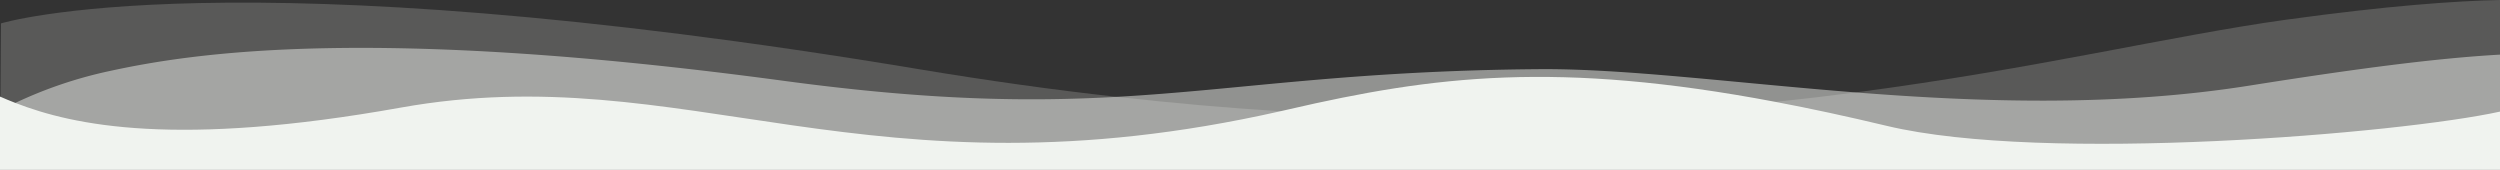
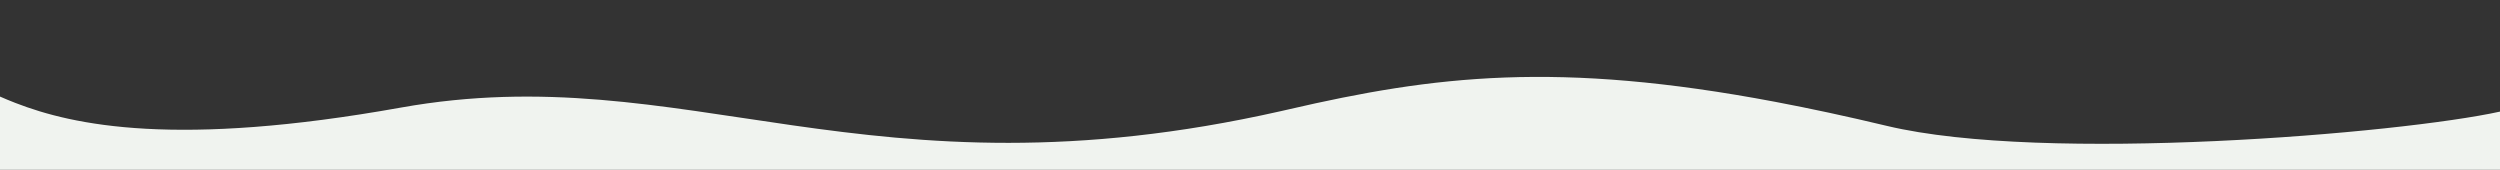
<svg xmlns="http://www.w3.org/2000/svg" width="1366" height="92.79" viewBox="0 0 1366 92.79">
  <rect x="0" y="0" width="1366" height="92.79" fill="#333333" stroke="none" />
  <defs>
    <style>
            .cls-1,.cls-2,.cls-3{fill:#f0f3ef}.cls-1{opacity:.2}.cls-2{opacity:.5}
        </style>
  </defs>
  <g id="Grupo_19" data-name="Grupo 19" transform="translate(-277 -831.21)">
-     <path id="Trazado_58" d="M1643 831.21V924H277l.21-32.42.05-7.49.27-40.09S401 806 779 869q56.46 9.405 108.21 15.13h.01q46.515 5.22 89.42 7.86c104.67 6.6 193.8 2.85 270.43-5.12q22.665-2.355 43.88-5.16c97.95-12.82 173.74-31.24 235.05-39.71 56.01-7.74 93.16-10.3 117-10.79z" class="cls-1" data-name="Trazado 58" />
-     <path id="Trazado_59" d="M1643 861.06V924H277v-32.31c.07-.04.14-.07.21-.11q3.885-2.085 8.17-4.14A235.4 235.4 0 0 1 337 870c45.58-9.91 143-25 368.2 5.37 79.26 10.69 132.94 11.51 182.01 8.76h.01c67.48-3.78 126.24-14.29 230.78-15.13 46.33-.37 106.44 7.49 172.95 12.71 67.65 5.31 141.93 7.89 215.05-3.71 59.52-9.44 102.56-15 137-16.94z" class="cls-2" data-name="Trazado 59" />
    <path id="Trazado_60" d="M1643 892.19V924H277v-40.03c.09.04.17.08.26.12 2.53 1.11 5.23 2.23 8.12 3.35 31.86 12.37 88.29 24.45 210.62 2.56 155.59-27.83 254.73 52.96 480.64 1.99 1.45-.32 2.9-.65 4.36-.99 79.73-18.45 146.96-26.65 266.07-4.13 18.91 3.57 39.14 7.92 60.93 13.13 86.13 20.59 280.75 4.15 335-7.81z" class="cls-3" data-name="Trazado 60" />
  </g>
</svg>